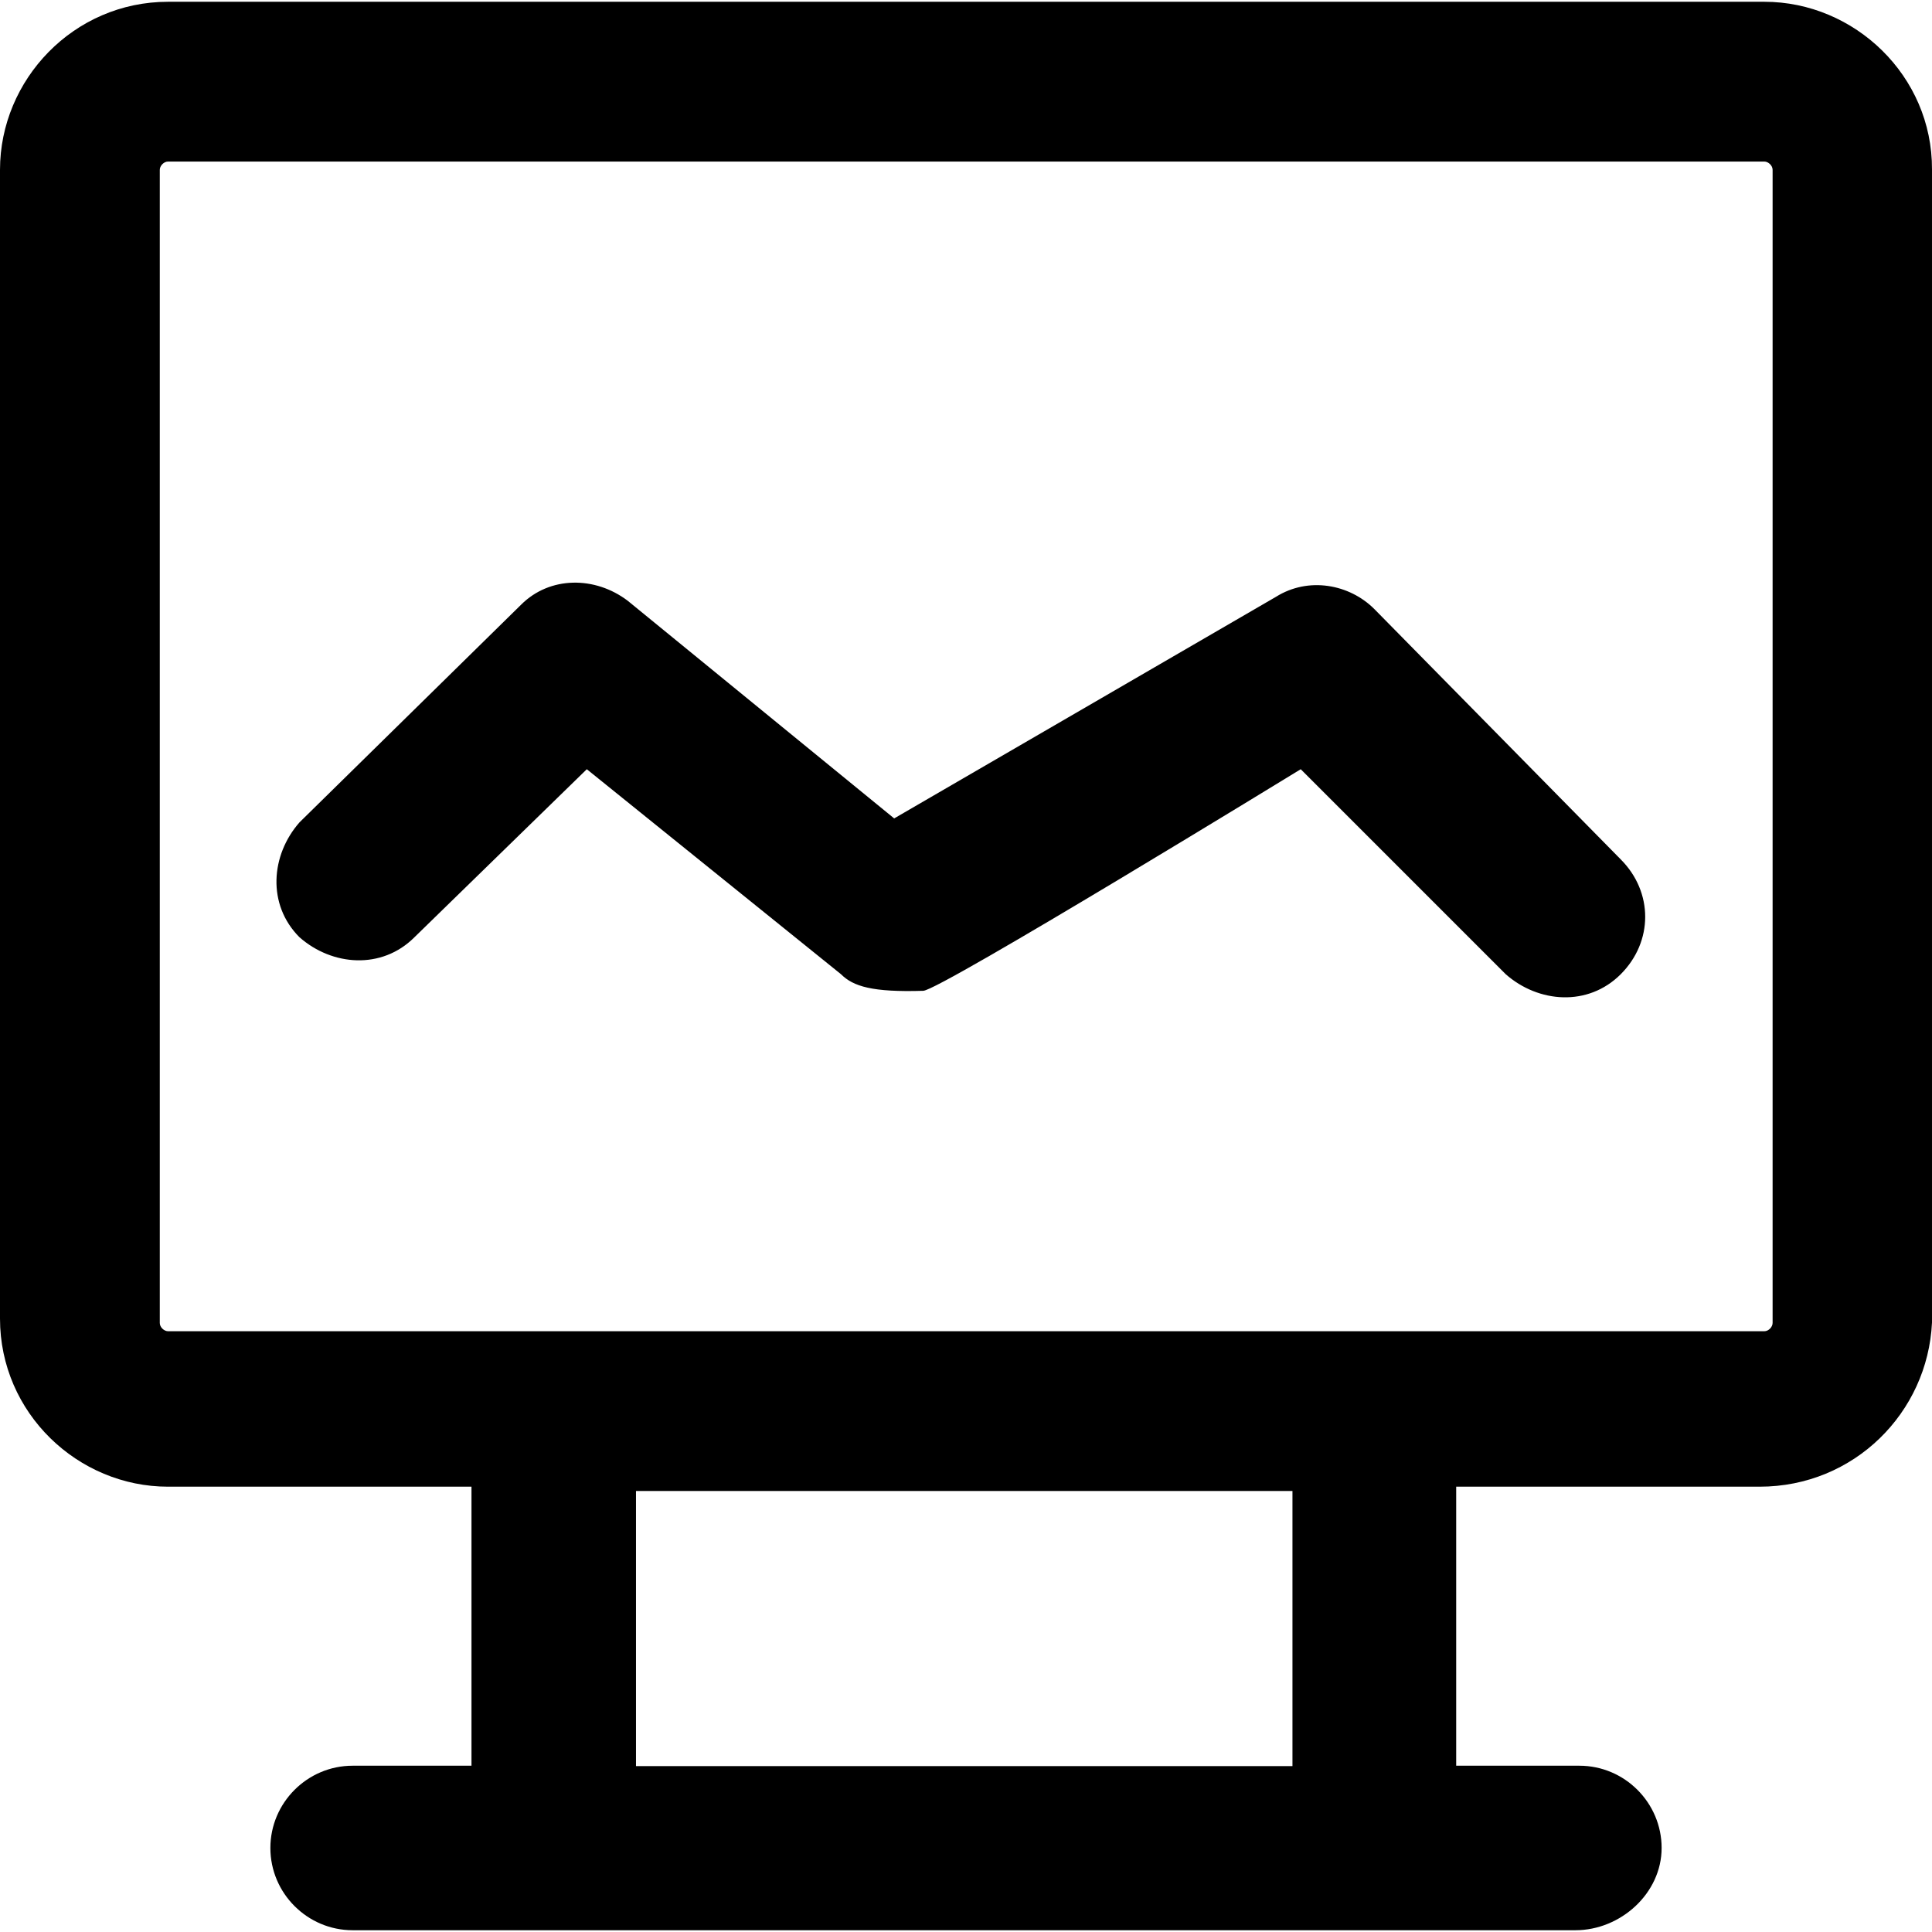
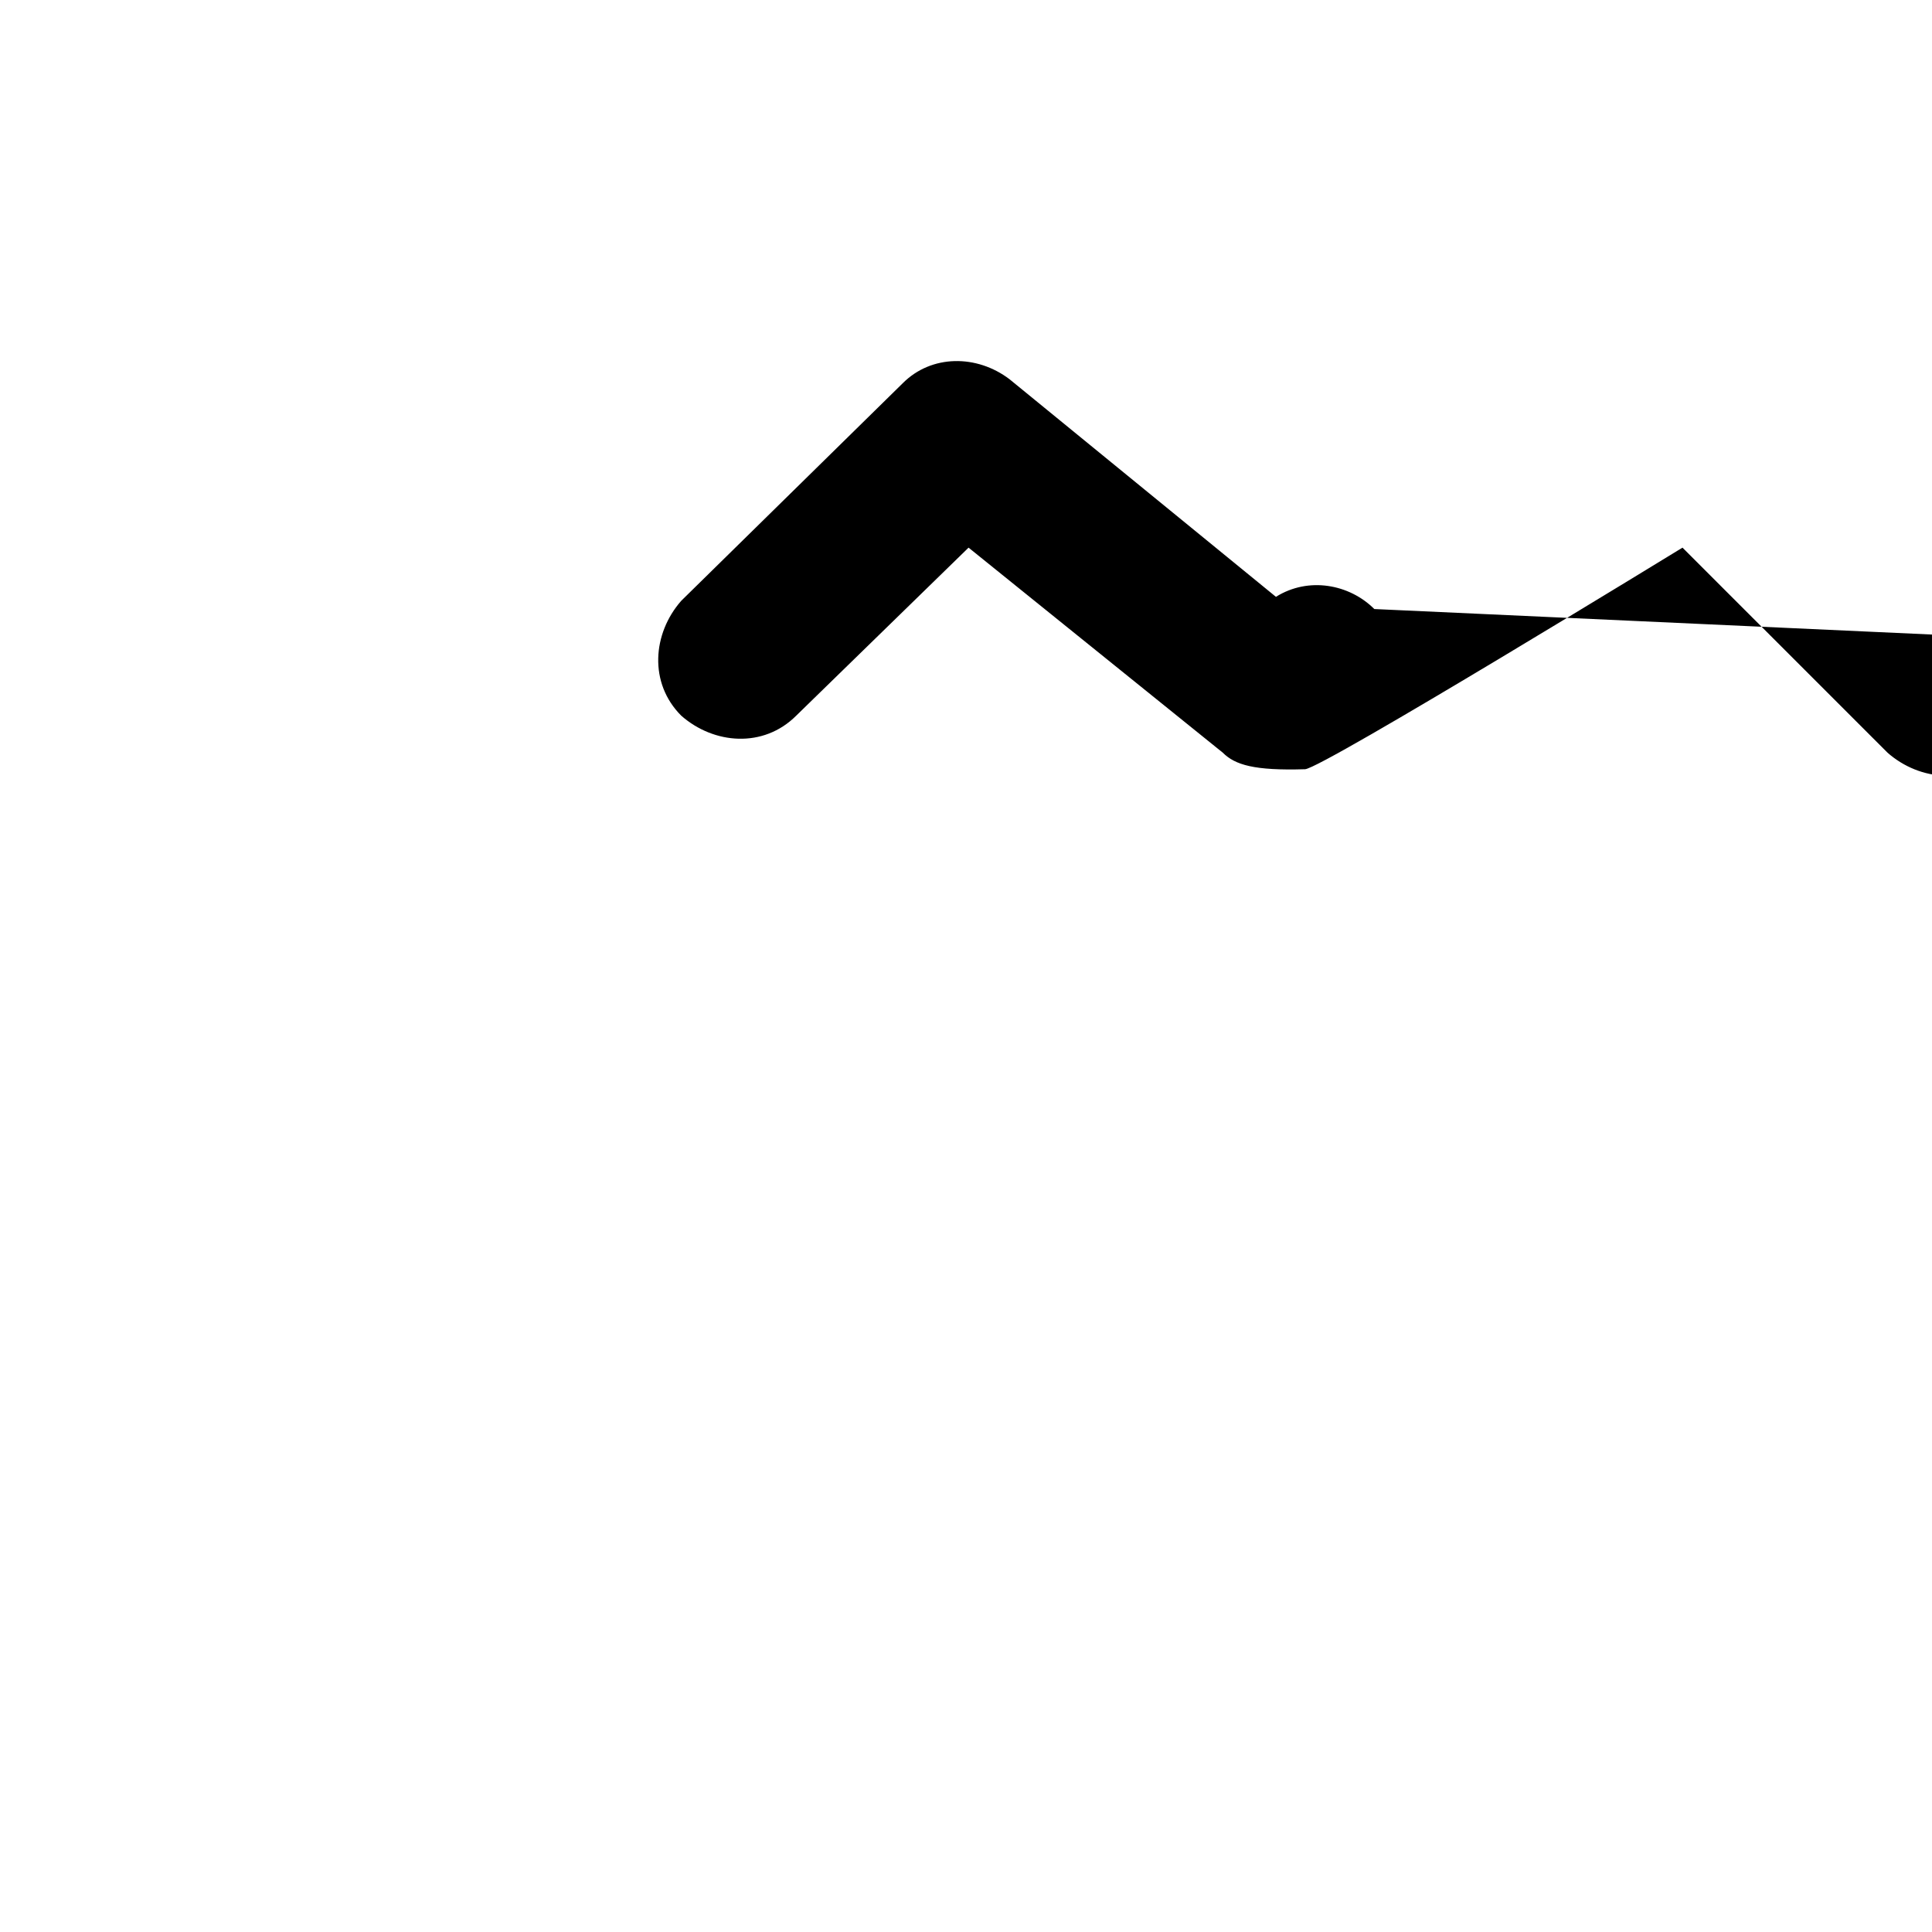
<svg xmlns="http://www.w3.org/2000/svg" fill="#000000" height="800px" width="800px" version="1.1" id="Capa_1" viewBox="0 0 490.9 490.9" xml:space="preserve">
  <g>
    <g>
-       <path d="M448.3,0.45H42.7c-24,0-42.7,19.8-42.7,42.7v291.9c0,24,19.8,42.7,42.7,42.7h77.1v70.9H89.6c-11.5,0-20.9,9.4-20.9,20.9    s9.4,20.9,20.9,20.9h310.7c11.5,0,21.9-9.4,21.9-20.9s-9.4-20.9-20.9-20.9H370v-70.9h77.1c24,0,42.7-18.8,43.8-41.7v-293    C491,19.25,471.2,0.45,448.3,0.45z M161.6,448.75v-69.9h166.8v69.9H161.6z M450.4,336.15c0,1-1,2.1-2.1,2.1H42.7    c-1,0-2.1-1-2.1-2.1v-293c0-1,1-2.1,2.1-2.1h405.6c1,0,2.1,1,2.1,2.1L450.4,336.15L450.4,336.15z" />
-       <path d="M349.2,154.75c-6.3-6.3-16.7-8.3-25-3.1l-97,56.3l-67.7-55.3c-8.3-6.3-19.8-6.3-27.1,1l-56.3,55.3    c-7.3,8.3-8.3,20.9,0,29.2c8.3,7.3,20.9,8.3,29.2,0l43.8-42.7l64.6,52.1c3.1,3.1,8,4.6,20.9,4.2c4.2-0.1,95.9-56.3,95.9-56.3    l52.1,52.1c8.3,7.3,20.9,8.3,29.2,0c8.3-8.3,8.3-20.9,0-29.2L349.2,154.75z" />
+       <path d="M349.2,154.75c-6.3-6.3-16.7-8.3-25-3.1l-67.7-55.3c-8.3-6.3-19.8-6.3-27.1,1l-56.3,55.3    c-7.3,8.3-8.3,20.9,0,29.2c8.3,7.3,20.9,8.3,29.2,0l43.8-42.7l64.6,52.1c3.1,3.1,8,4.6,20.9,4.2c4.2-0.1,95.9-56.3,95.9-56.3    l52.1,52.1c8.3,7.3,20.9,8.3,29.2,0c8.3-8.3,8.3-20.9,0-29.2L349.2,154.75z" />
    </g>
  </g>
</svg>